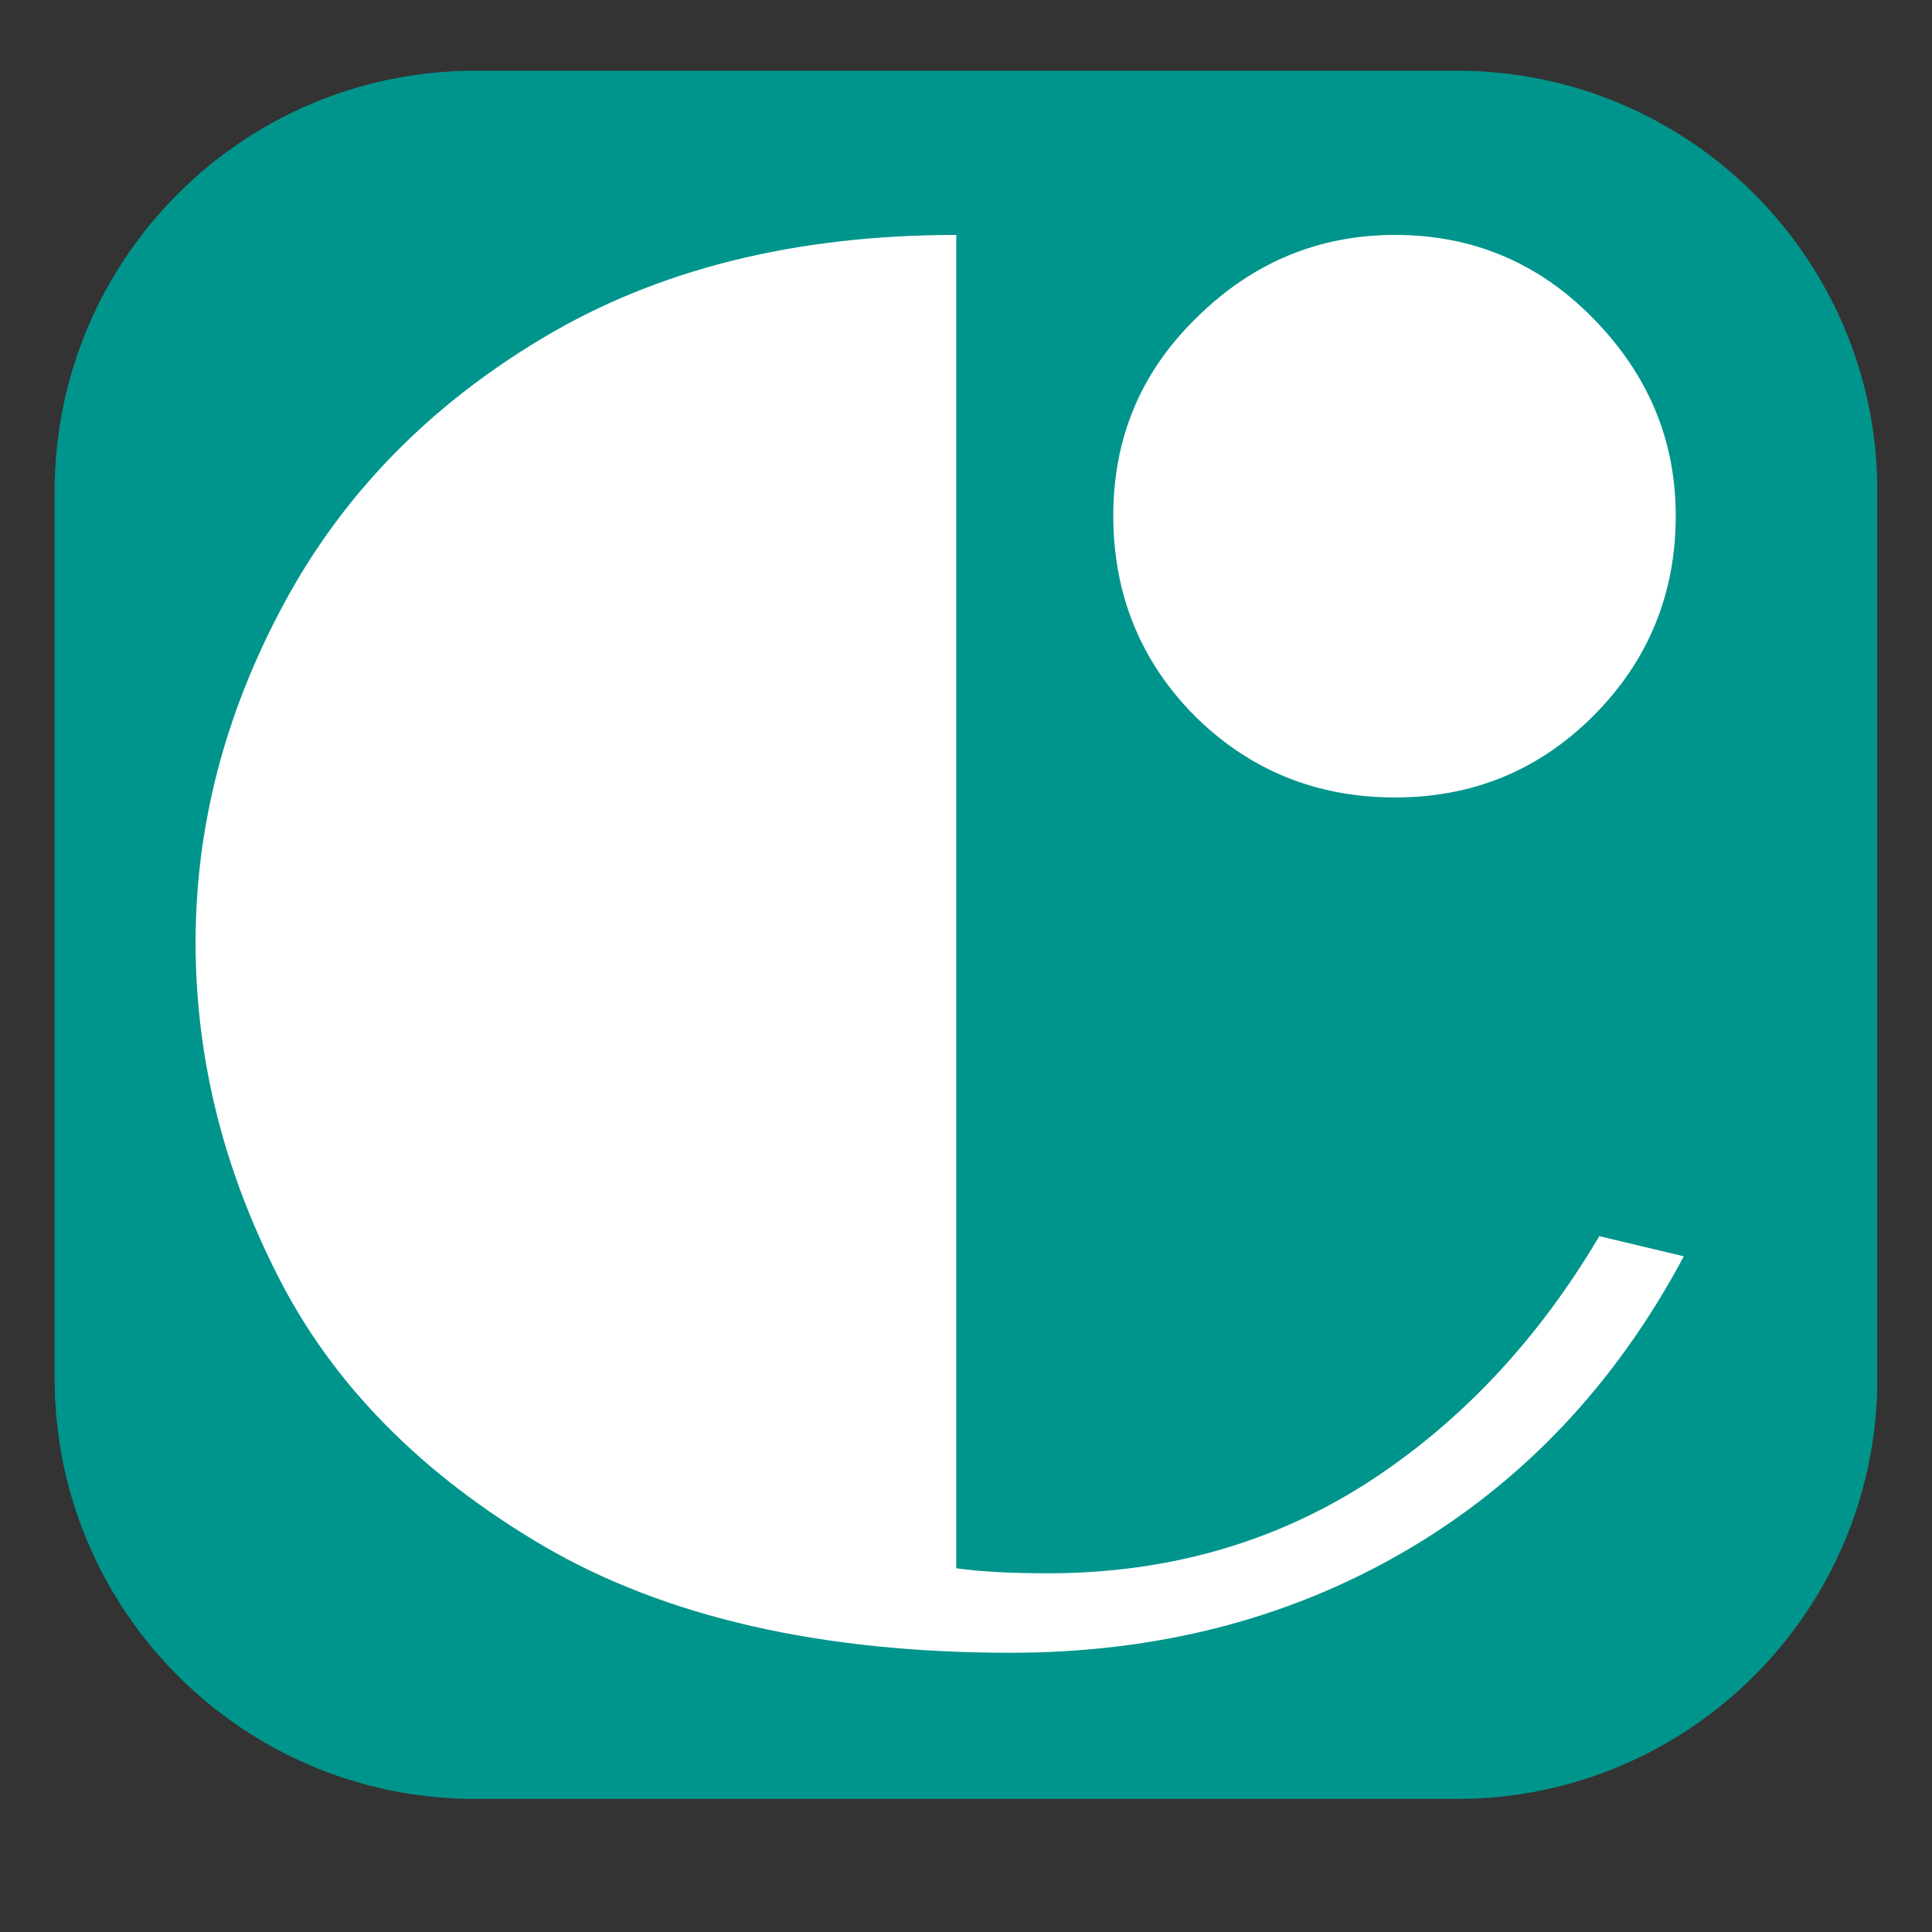
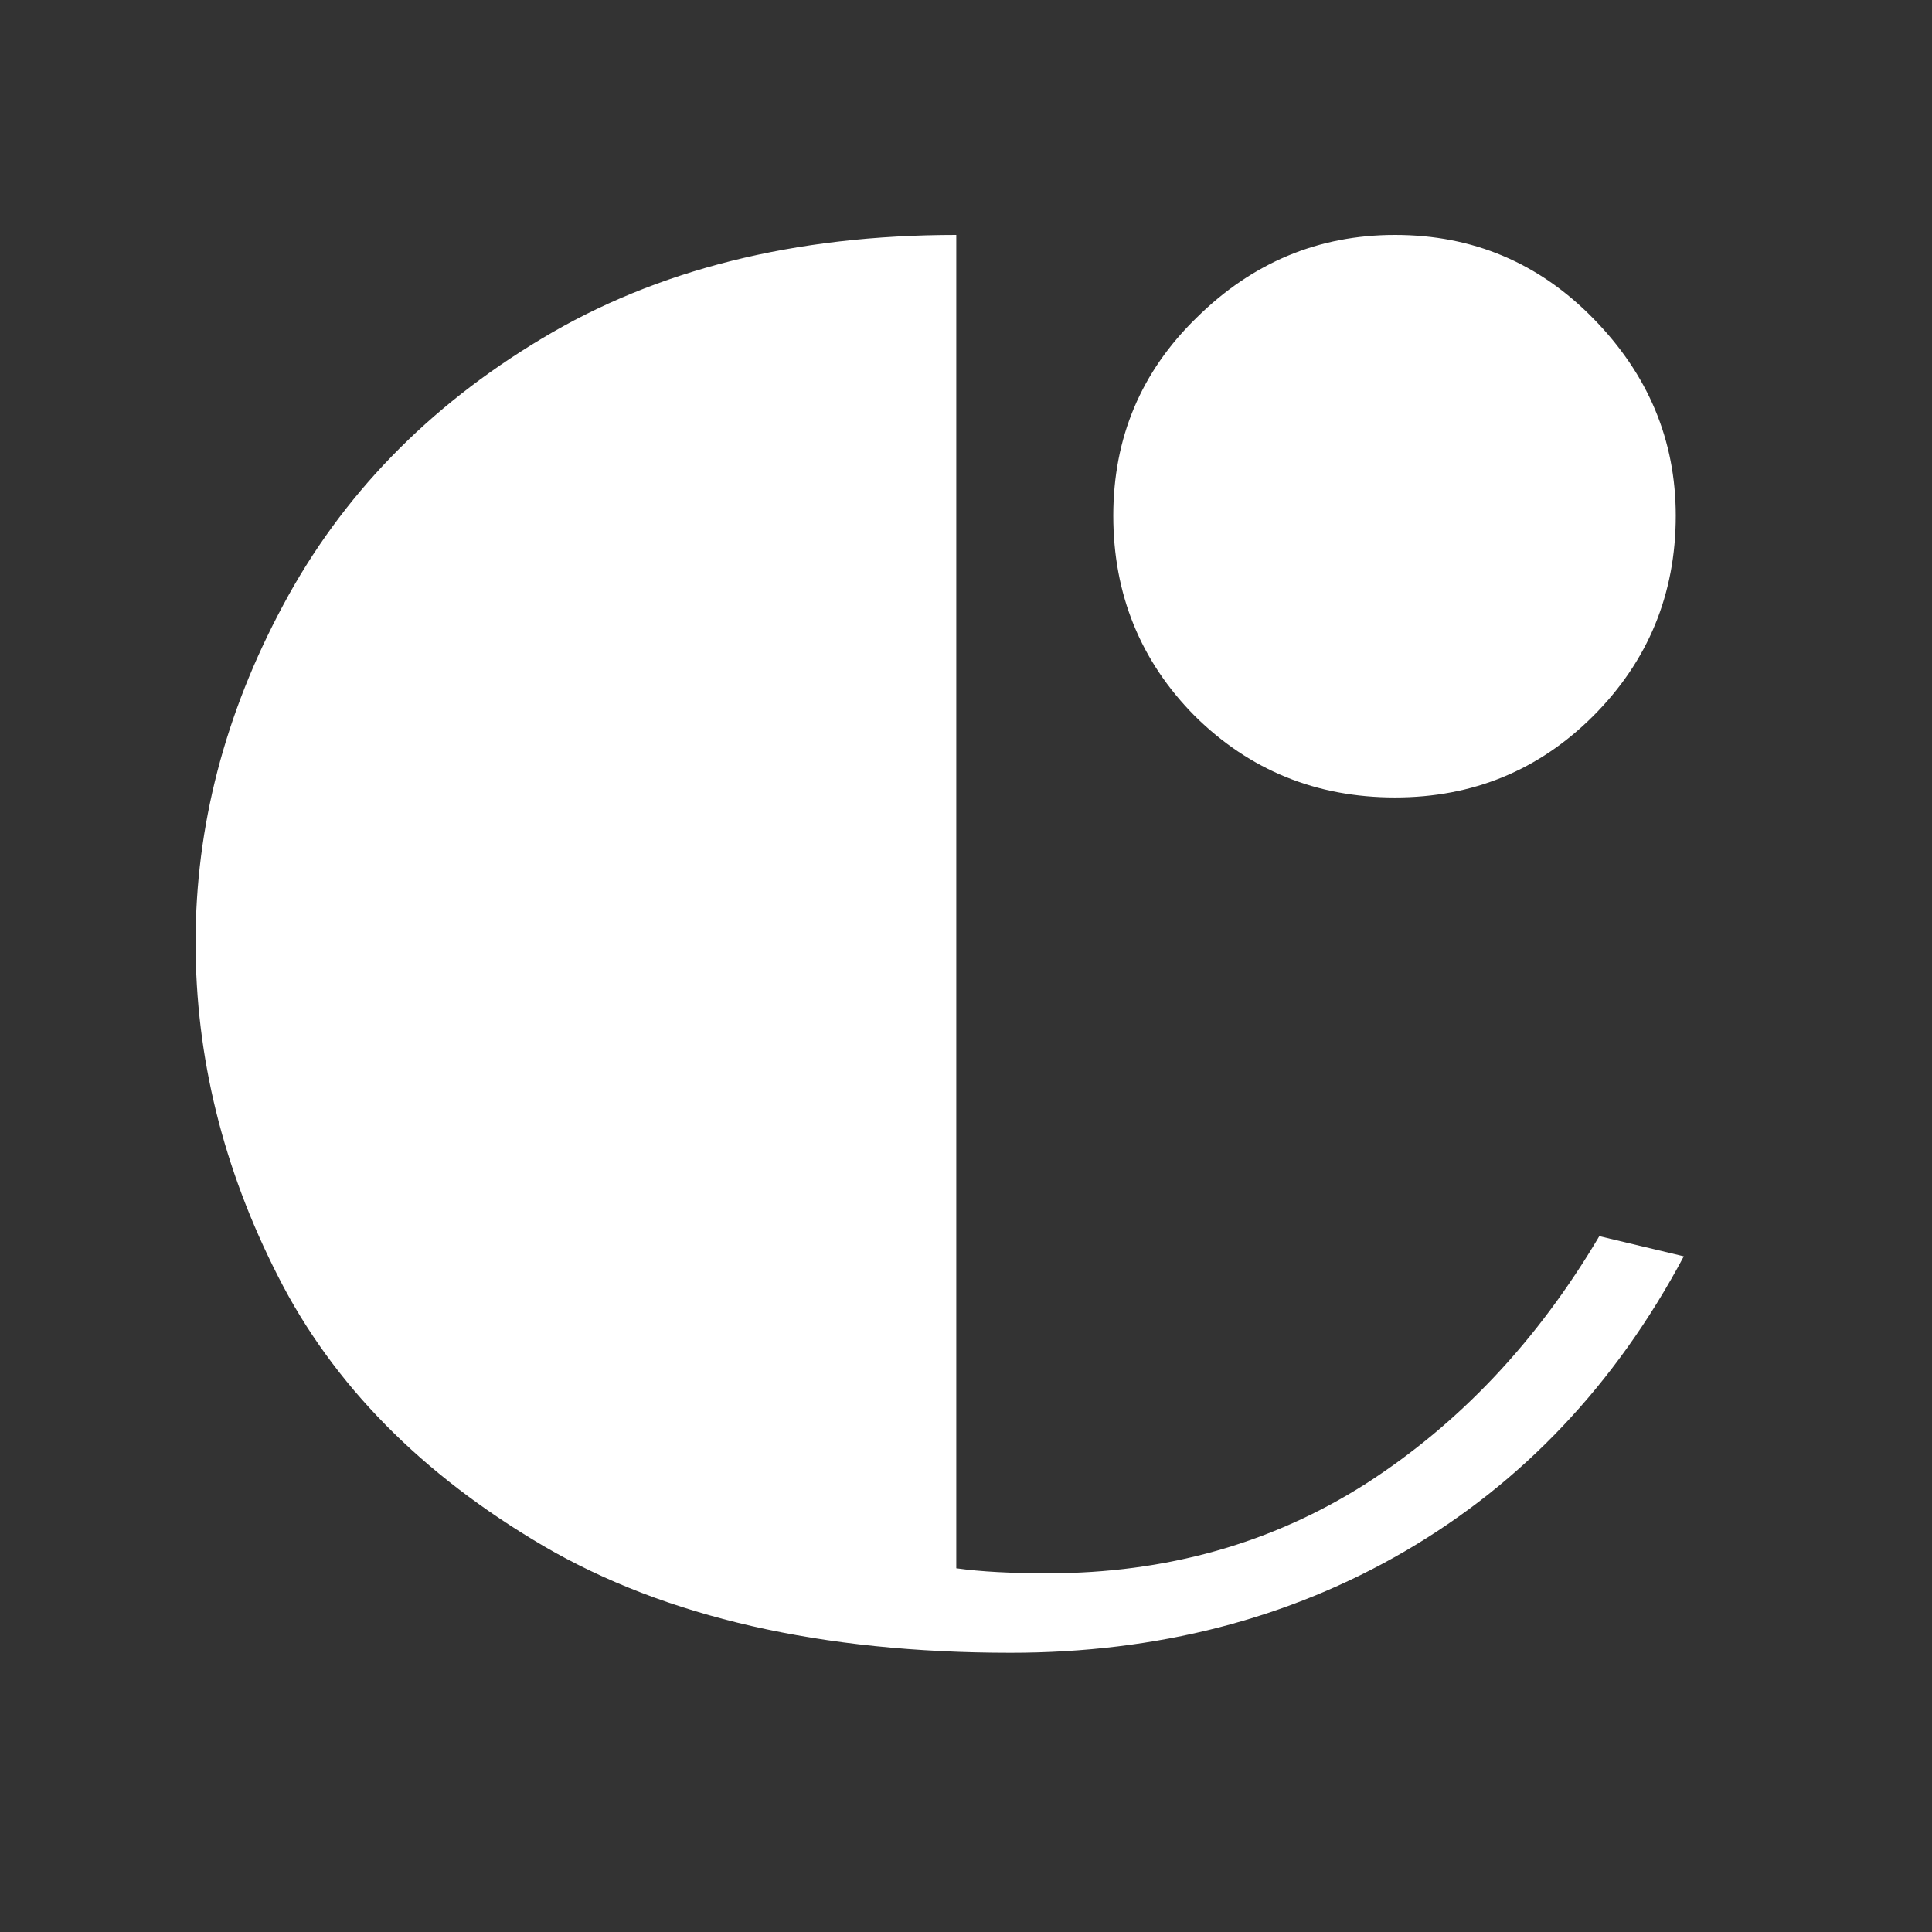
<svg xmlns="http://www.w3.org/2000/svg" width="40" zoomAndPan="magnify" viewBox="0 0 30 30" height="40" preserveAspectRatio="xMidYMid meet" version="1.0">
  <rect x="0" y="0" width="30" height="30" fill="#333333" stroke="none" />
  <defs>
    <g />
    <clipPath id="8ee07244f1">
-       <path d="M 0.848 1.098 L 29.254 1.098 L 29.254 27.934 L 0.848 27.934 Z M 0.848 1.098 " clip-rule="nonzero" />
-     </clipPath>
+       </clipPath>
    <clipPath id="17a0df72b4">
-       <path d="M 7.379 1.098 L 22.621 1.098 C 26.23 1.098 29.152 4.023 29.152 7.633 L 29.152 21.402 C 29.152 25.008 26.23 27.934 22.621 27.934 L 7.379 27.934 C 3.77 27.934 0.848 25.008 0.848 21.402 L 0.848 7.633 C 0.848 4.023 3.77 1.098 7.379 1.098 Z M 7.379 1.098 " clip-rule="nonzero" />
-     </clipPath>
+       </clipPath>
  </defs>
  <g clip-path="url(#8ee07244f1)">
    <g clip-path="url(#17a0df72b4)">
      <path fill="#00958c" d="M 0.848 1.098 L 29.148 1.098 L 29.148 27.934 L 0.848 27.934 Z M 0.848 1.098 " fill-opacity="1" fill-rule="nonzero" />
    </g>
  </g>
  <g fill="#ffffff" fill-opacity="1">
    <g transform="translate(1.568, 25.664)">
      <g>
        <path d="M 13.281 -22.016 L 13.281 -1.312 C 13.664 -1.258 14.141 -1.234 14.703 -1.234 C 16.535 -1.234 18.18 -1.695 19.641 -2.625 C 21.098 -3.562 22.305 -4.844 23.266 -6.469 L 24.578 -6.156 C 23.516 -4.164 22.07 -2.641 20.25 -1.578 C 18.438 -0.523 16.395 0 14.125 0 C 11.188 0 8.77 -0.551 6.875 -1.656 C 4.977 -2.77 3.602 -4.164 2.75 -5.844 C 1.895 -7.52 1.469 -9.25 1.469 -11.031 C 1.469 -12.832 1.922 -14.578 2.828 -16.266 C 3.734 -17.961 5.07 -19.344 6.844 -20.406 C 8.625 -21.477 10.77 -22.016 13.281 -22.016 Z M 20.094 -22.016 C 21.301 -22.016 22.328 -21.582 23.172 -20.719 C 24.023 -19.852 24.453 -18.832 24.453 -17.656 C 24.453 -16.438 24.023 -15.398 23.172 -14.547 C 22.328 -13.703 21.301 -13.281 20.094 -13.281 C 18.875 -13.281 17.836 -13.703 16.984 -14.547 C 16.141 -15.398 15.719 -16.438 15.719 -17.656 C 15.719 -18.863 16.148 -19.891 17.016 -20.734 C 17.879 -21.586 18.906 -22.016 20.094 -22.016 Z M 20.094 -22.016 " />
      </g>
    </g>
  </g>
</svg>